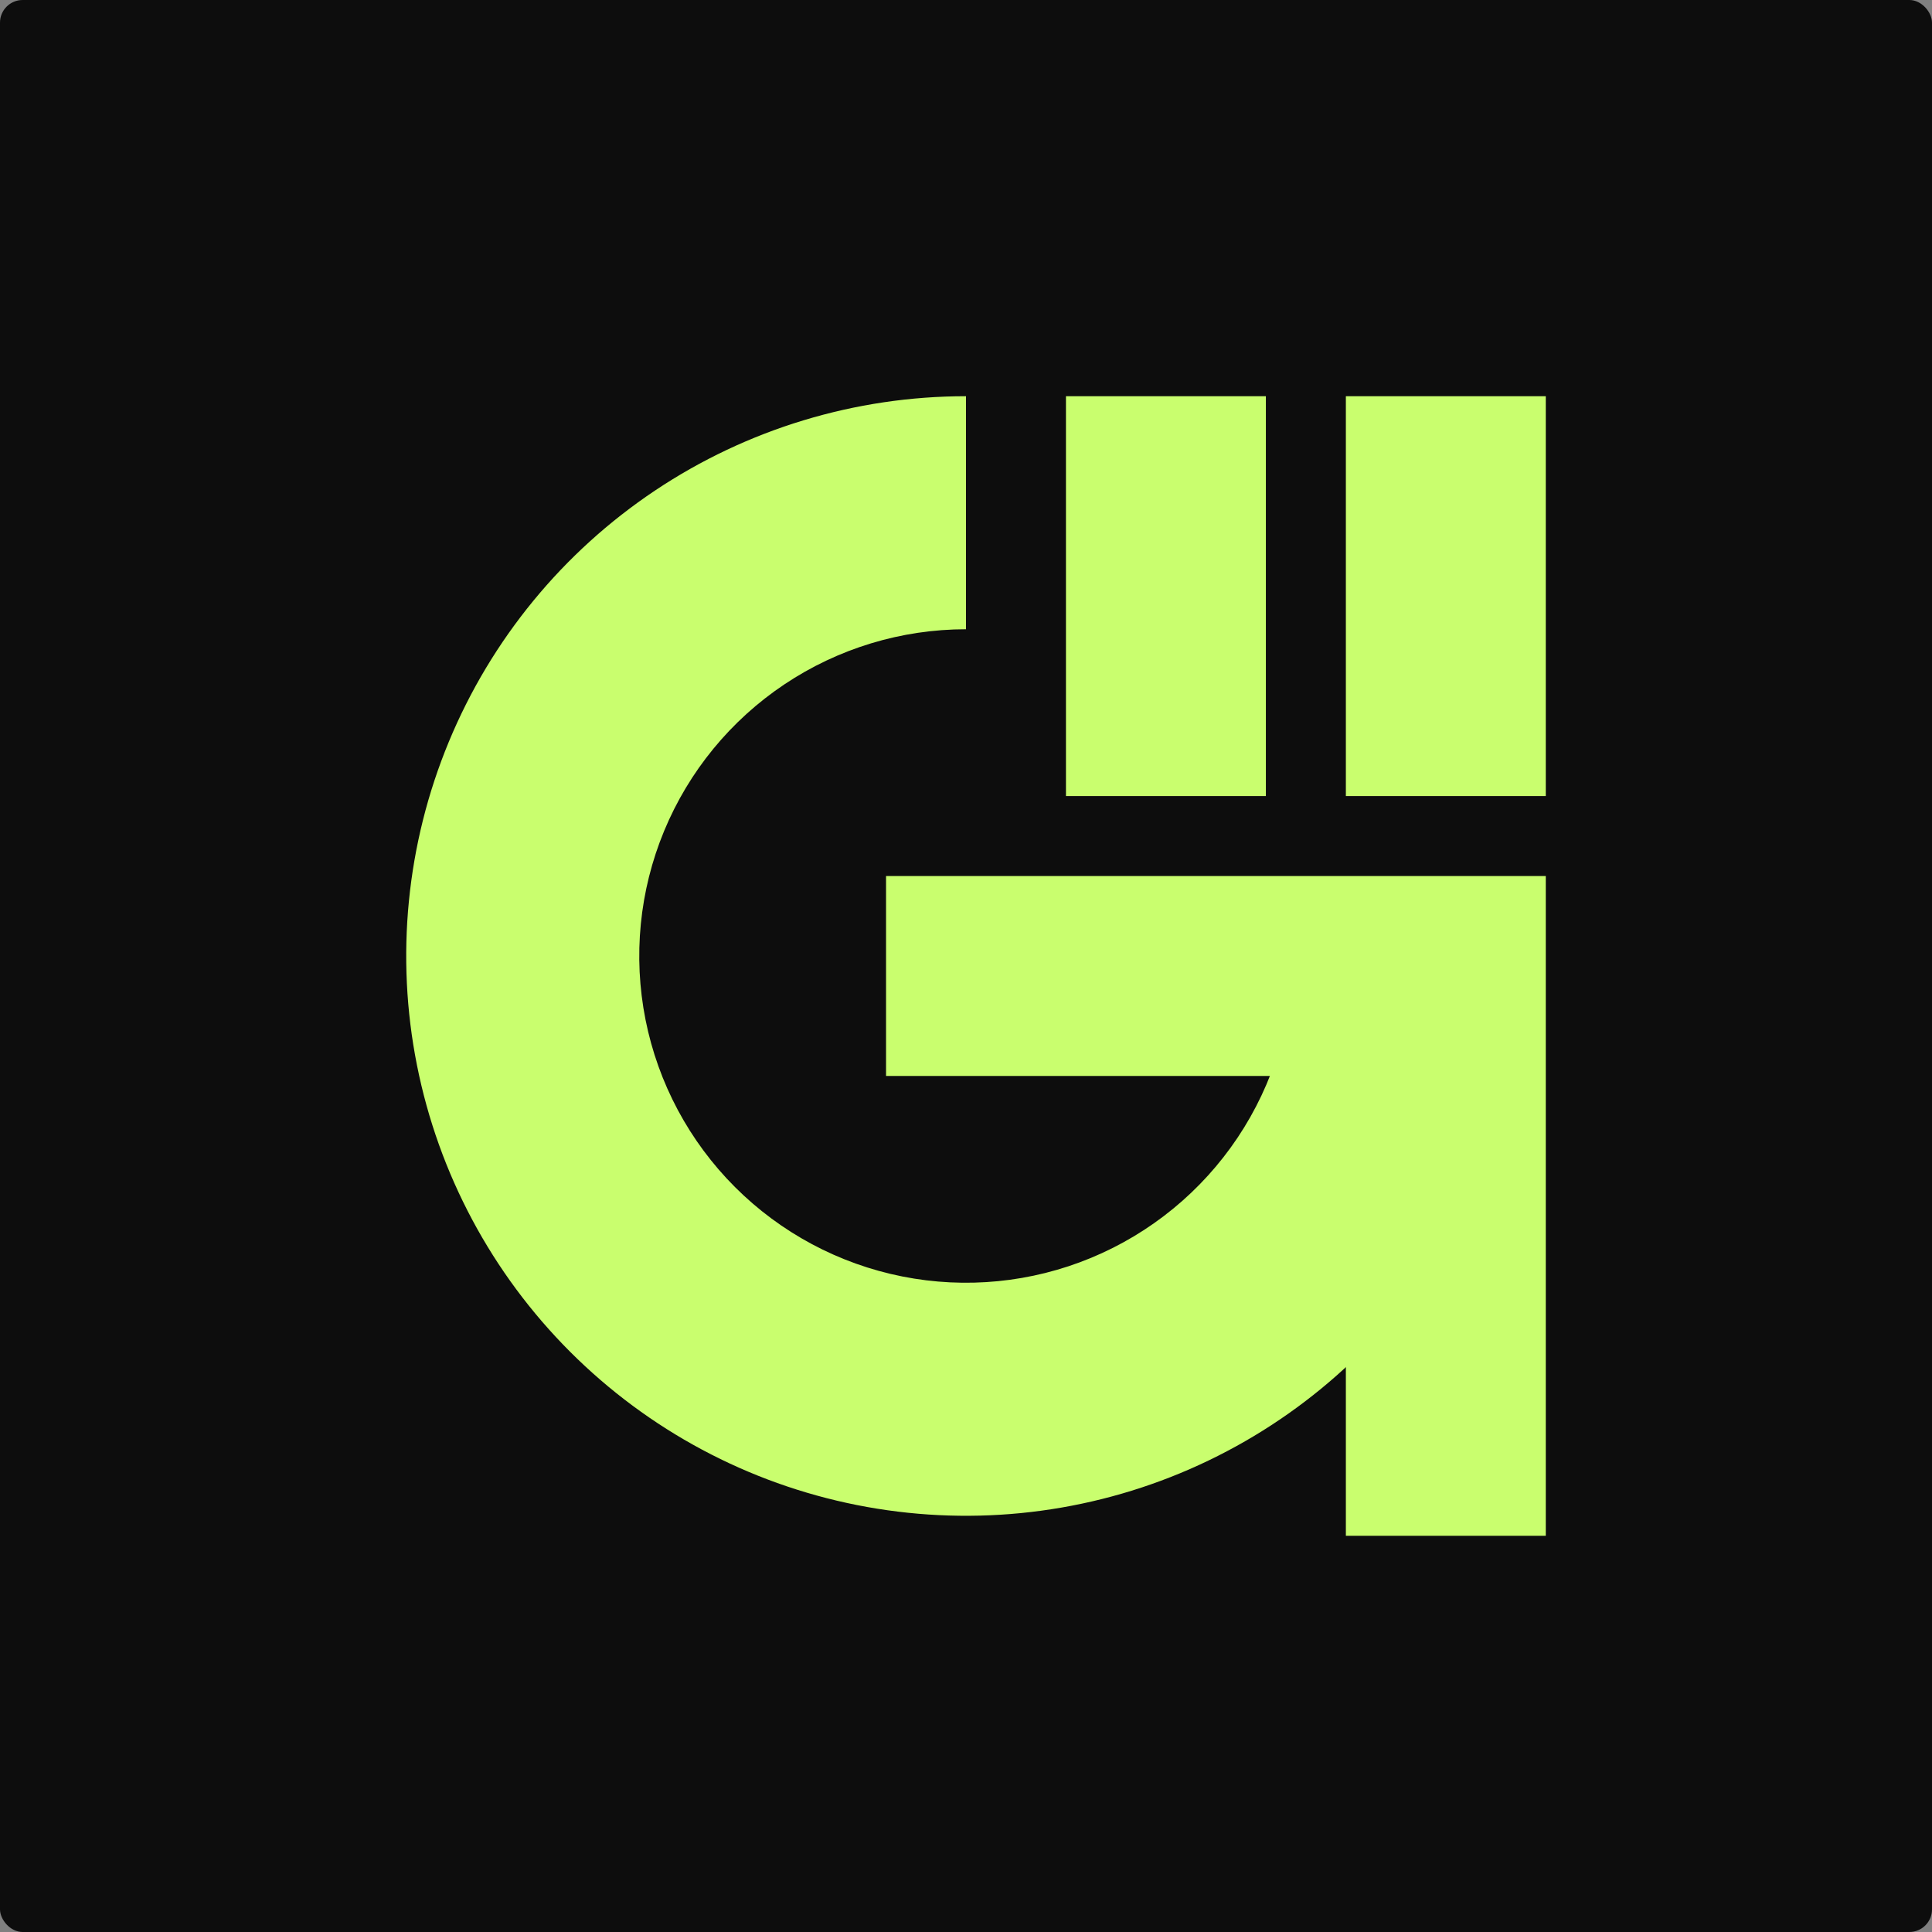
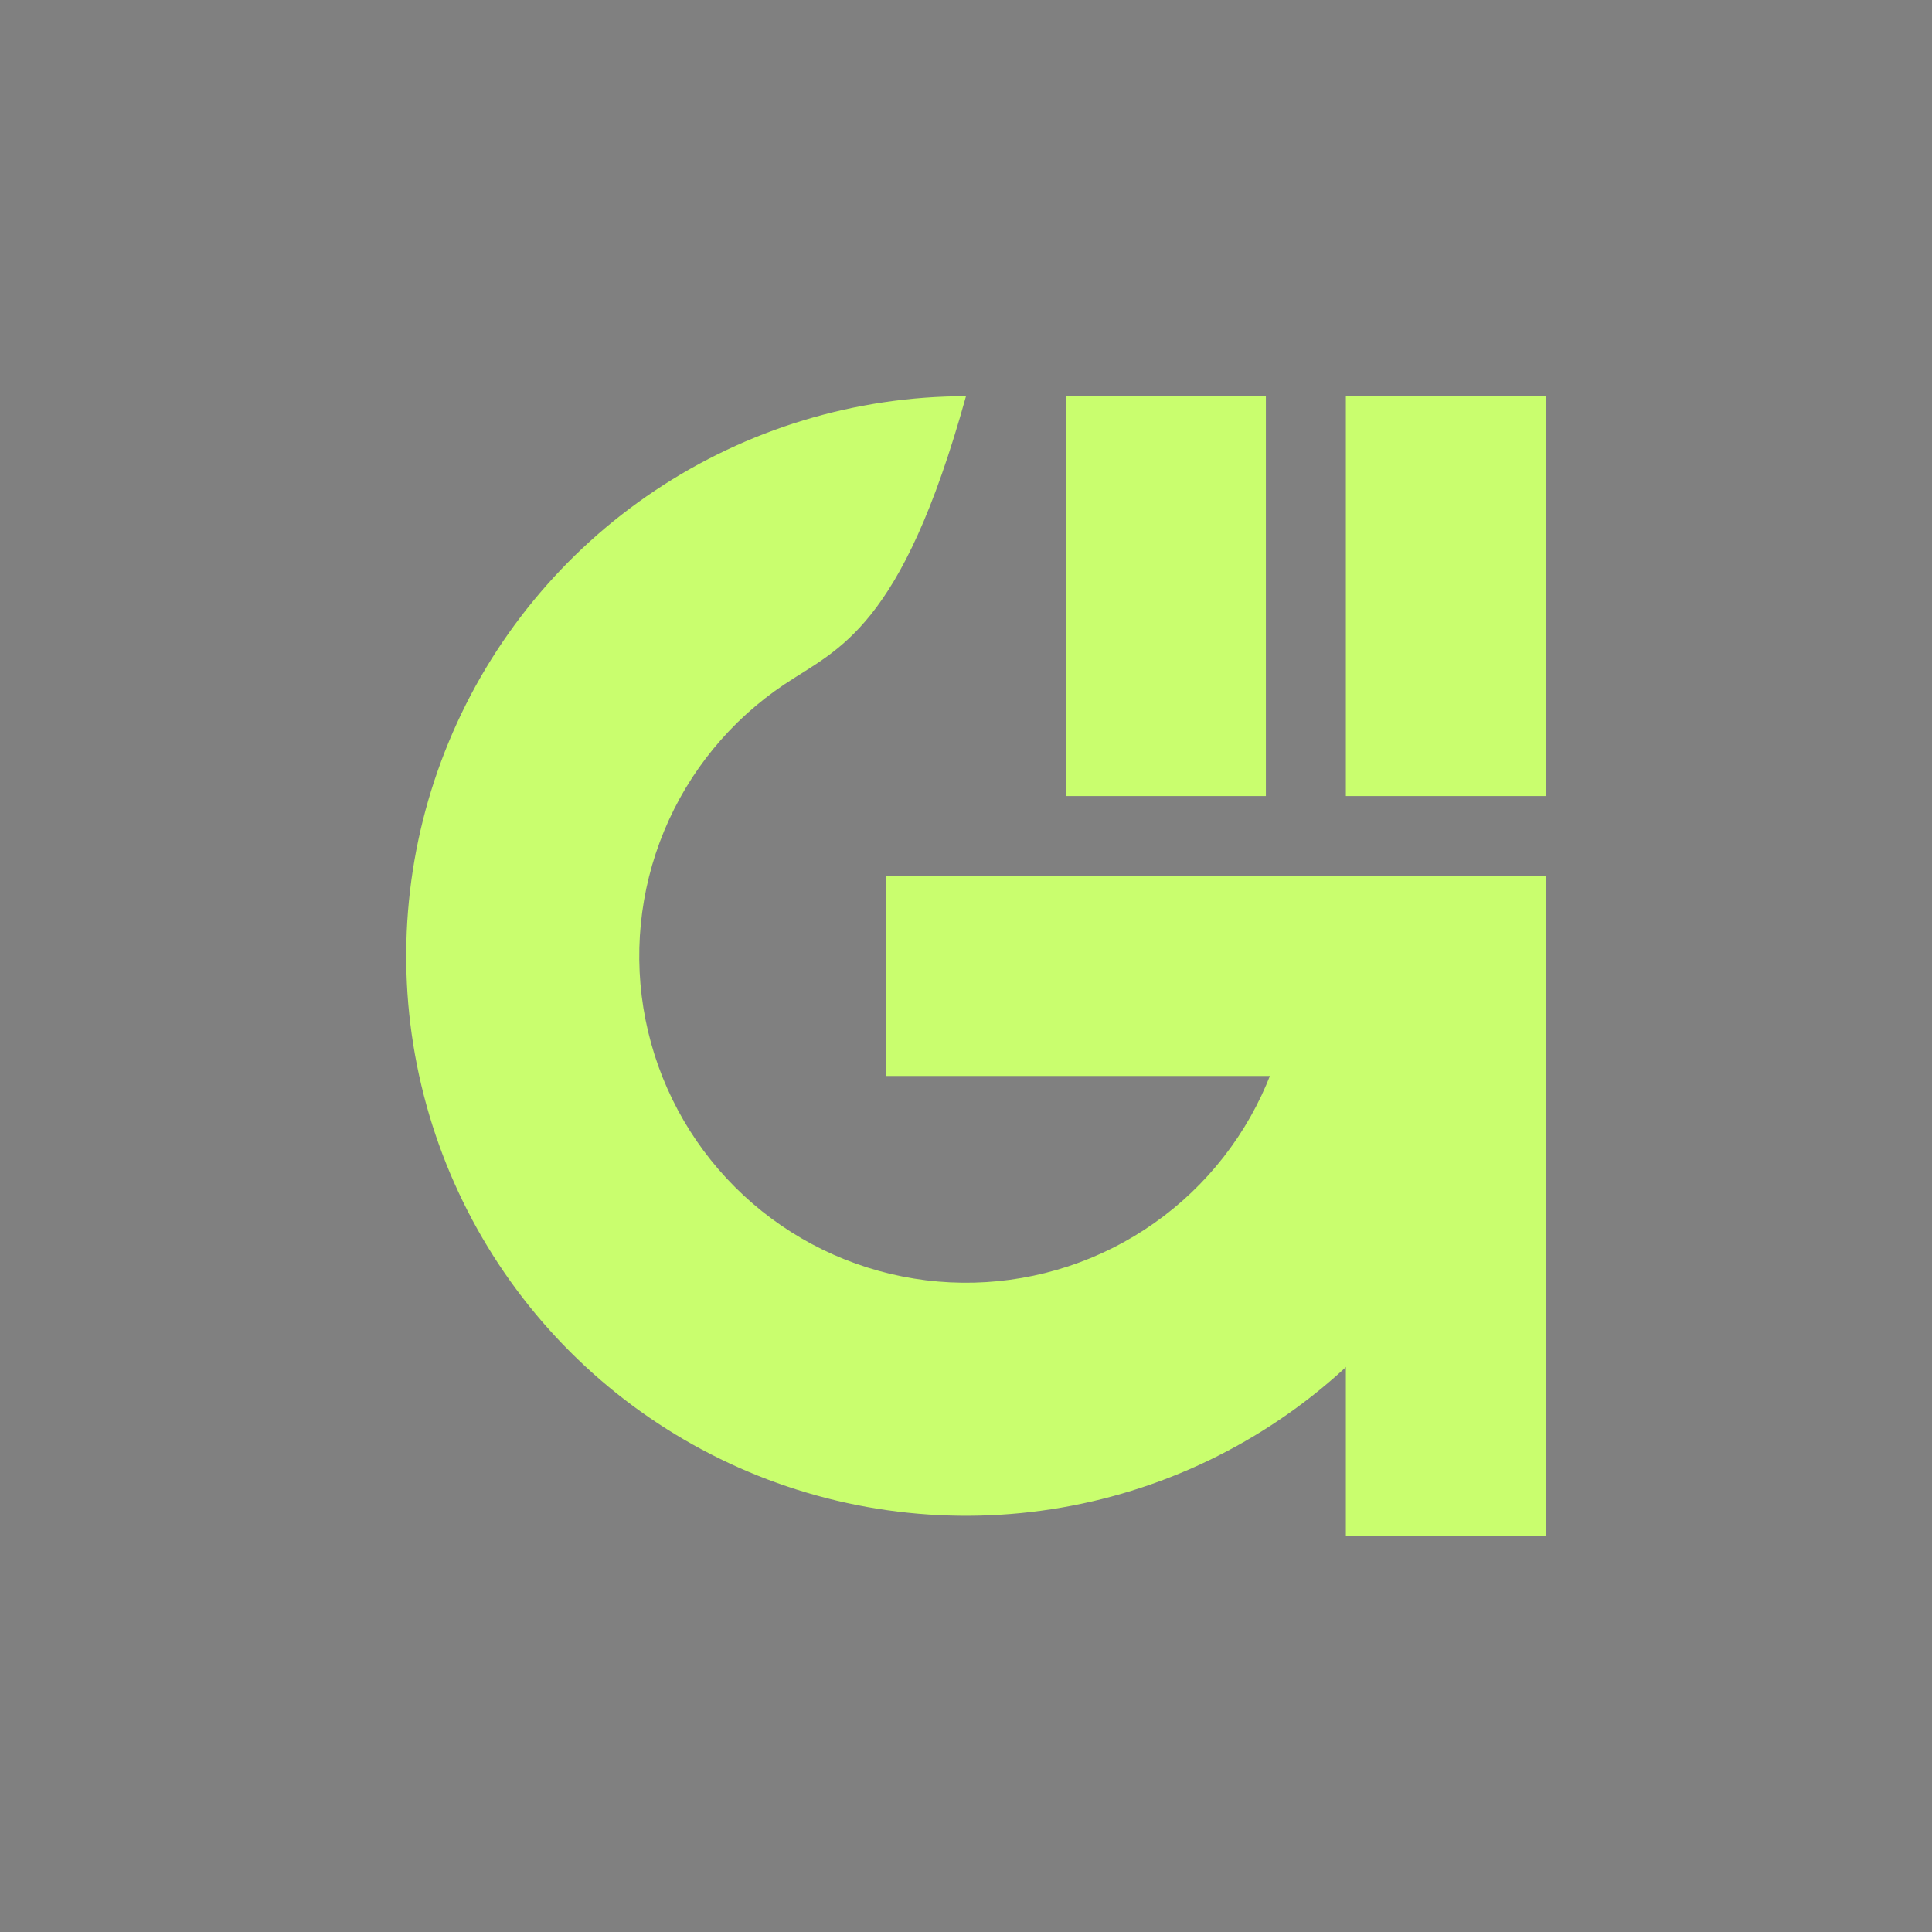
<svg xmlns="http://www.w3.org/2000/svg" width="512" height="512" viewBox="0 0 512 512" fill="none">
  <rect x="0" y="0" width="512" height="512" fill="#808080" stroke="none" />
-   <rect width="512" height="512" rx="6" fill="#0D0D0D" />
  <path d="M234.81 258.65H383.159V407" stroke="#C9FE6E" stroke-width="52.982" />
  <path d="M308.981 105L308.981 210.964" stroke="#C9FE6E" stroke-width="52.982" />
  <path d="M383.159 105L383.159 210.964" stroke="#C9FE6E" stroke-width="52.982" />
-   <path d="M404.349 253.349C404.349 282.69 395.649 311.372 379.348 335.768C363.047 360.164 339.878 379.178 312.771 390.407C285.663 401.635 255.835 404.573 227.058 398.848C198.281 393.124 171.848 378.995 151.101 358.248C130.354 337.501 116.225 311.068 110.501 282.291C104.777 253.514 107.715 223.686 118.943 196.579C130.171 169.471 149.185 146.302 173.581 130.001C197.977 113.701 226.659 105 256 105L256 166.758C238.874 166.758 222.132 171.837 207.892 181.351C193.652 190.866 182.554 204.39 176 220.212C169.446 236.035 167.731 253.446 171.072 270.243C174.413 287.04 182.66 302.469 194.771 314.579C206.881 326.689 222.31 334.936 239.107 338.277C255.904 341.618 273.314 339.903 289.137 333.35C304.959 326.796 318.483 315.697 327.998 301.457C337.513 287.217 342.591 270.476 342.591 253.349L404.349 253.349Z" fill="#C9FE6E" />
+   <path d="M404.349 253.349C404.349 282.69 395.649 311.372 379.348 335.768C363.047 360.164 339.878 379.178 312.771 390.407C285.663 401.635 255.835 404.573 227.058 398.848C198.281 393.124 171.848 378.995 151.101 358.248C130.354 337.501 116.225 311.068 110.501 282.291C104.777 253.514 107.715 223.686 118.943 196.579C130.171 169.471 149.185 146.302 173.581 130.001C197.977 113.701 226.659 105 256 105C238.874 166.758 222.132 171.837 207.892 181.351C193.652 190.866 182.554 204.39 176 220.212C169.446 236.035 167.731 253.446 171.072 270.243C174.413 287.04 182.66 302.469 194.771 314.579C206.881 326.689 222.31 334.936 239.107 338.277C255.904 341.618 273.314 339.903 289.137 333.35C304.959 326.796 318.483 315.697 327.998 301.457C337.513 287.217 342.591 270.476 342.591 253.349L404.349 253.349Z" fill="#C9FE6E" />
</svg>